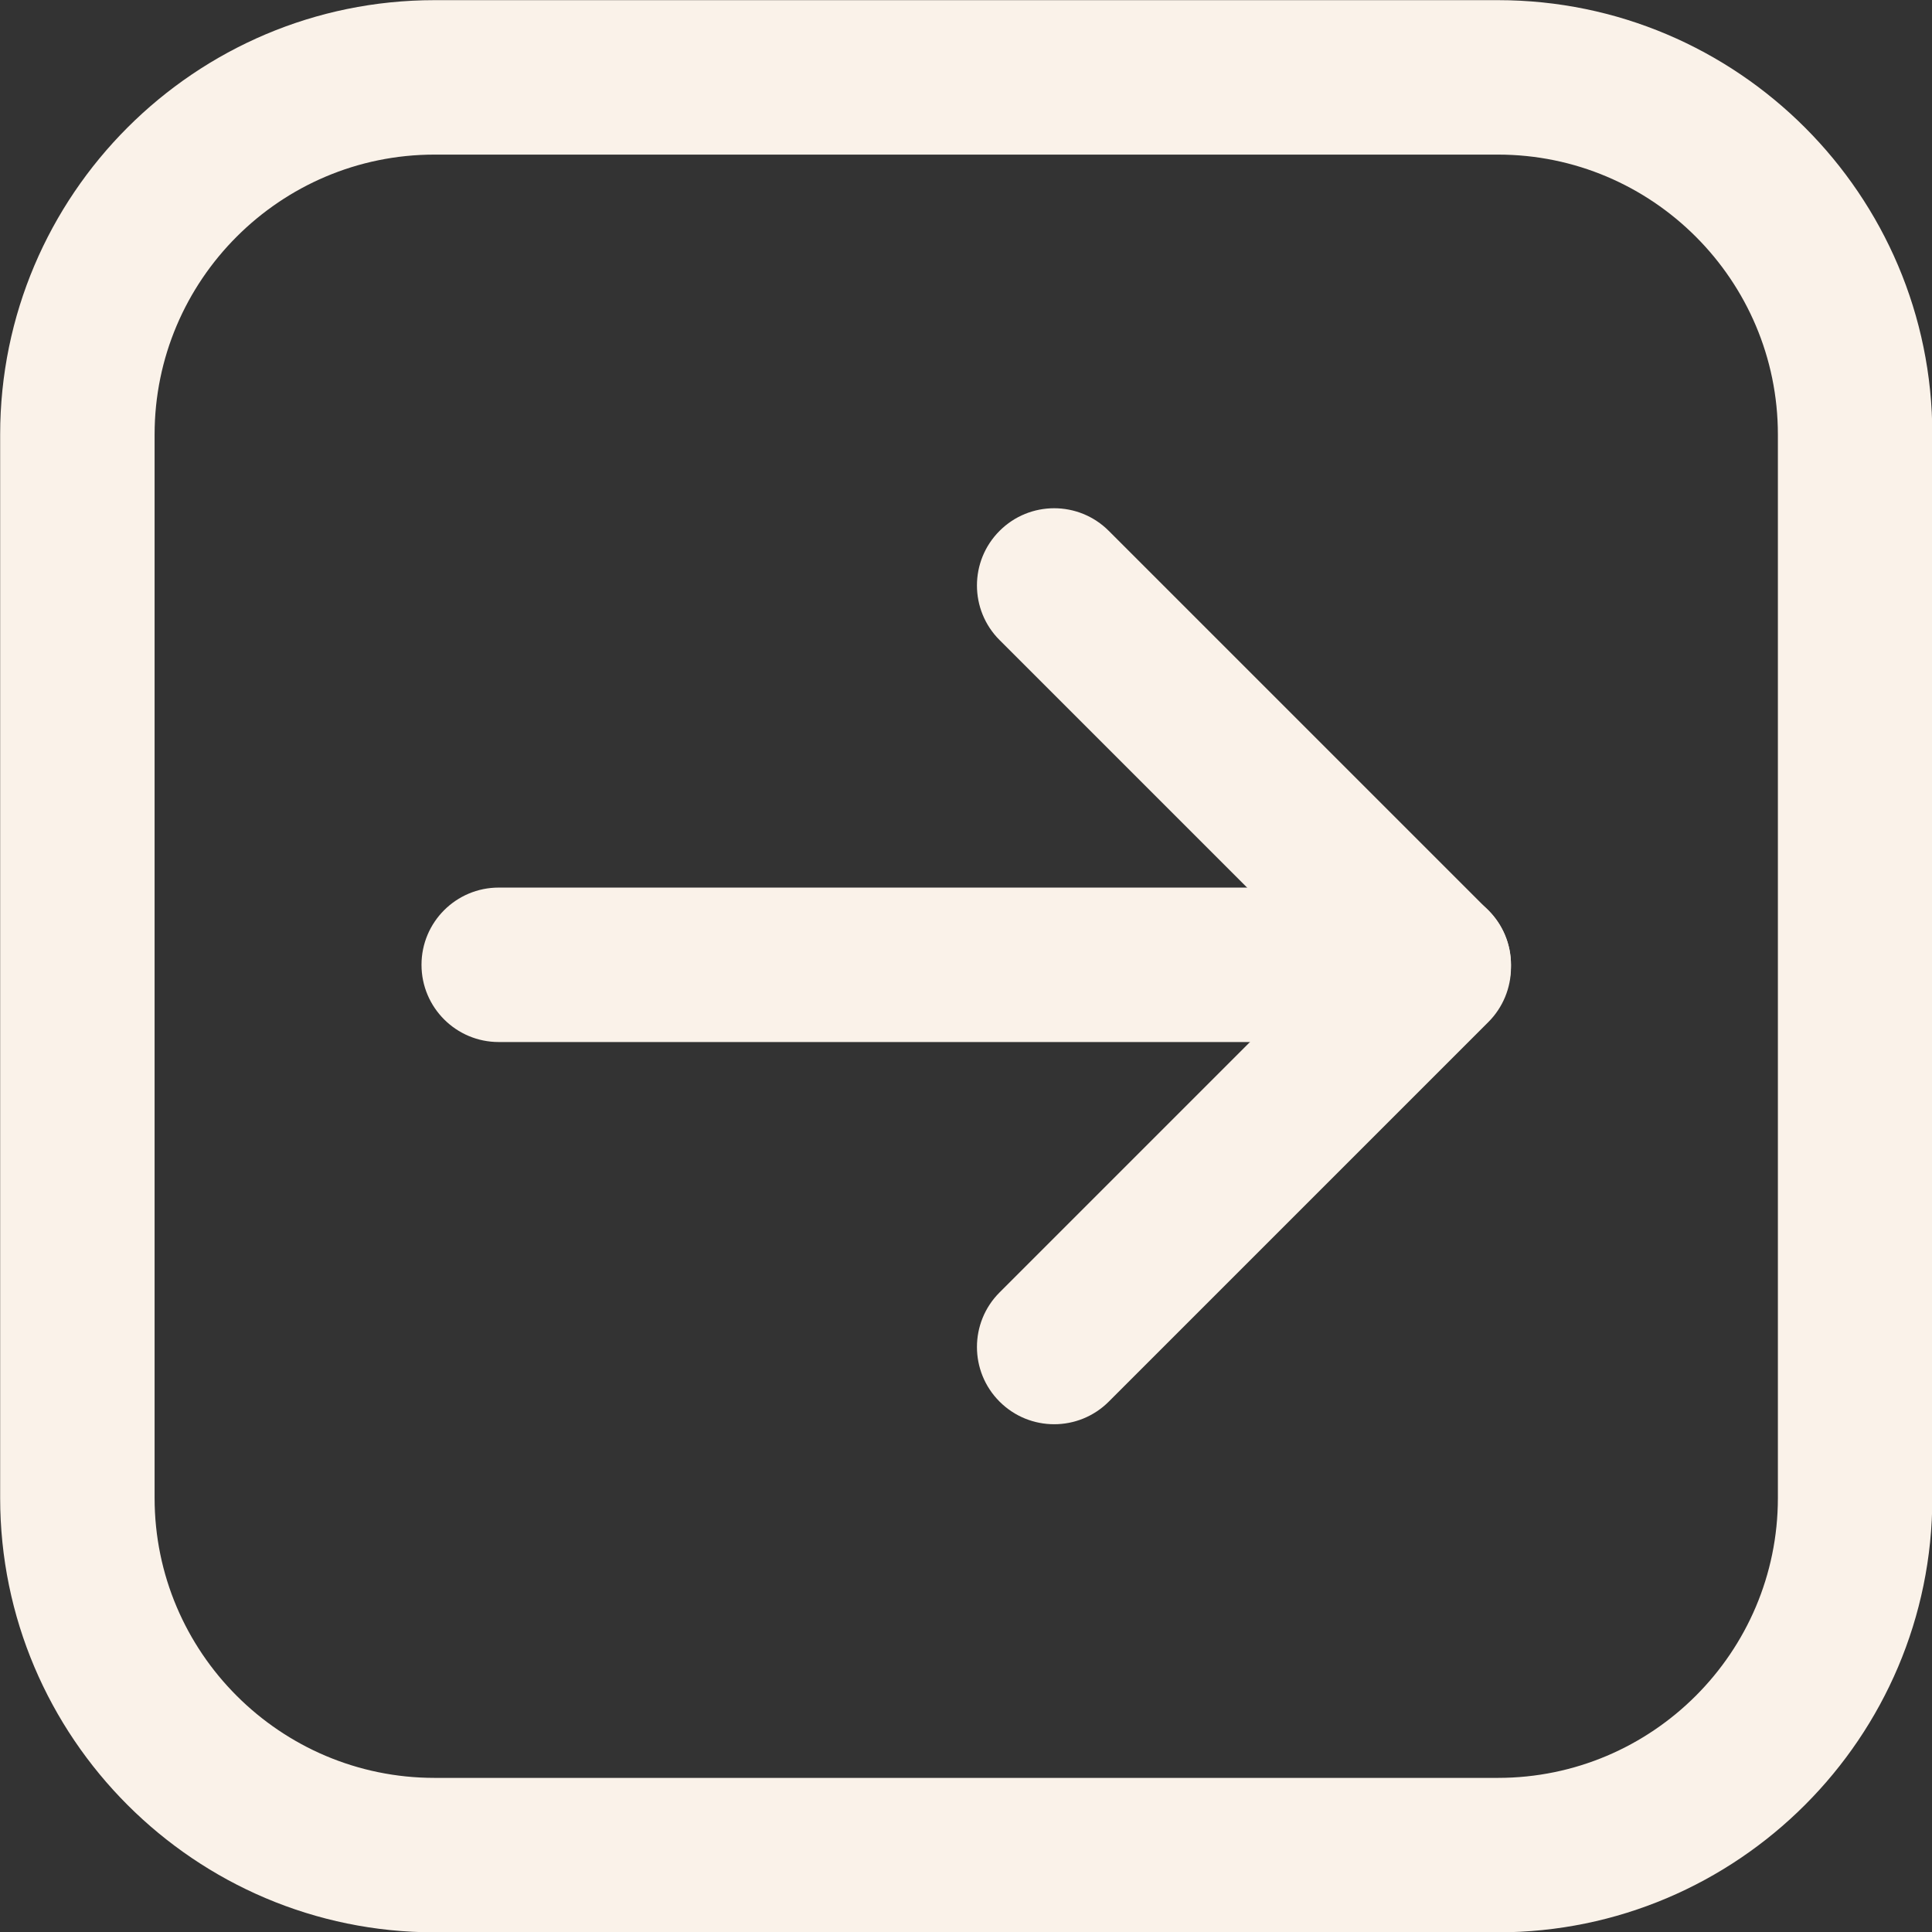
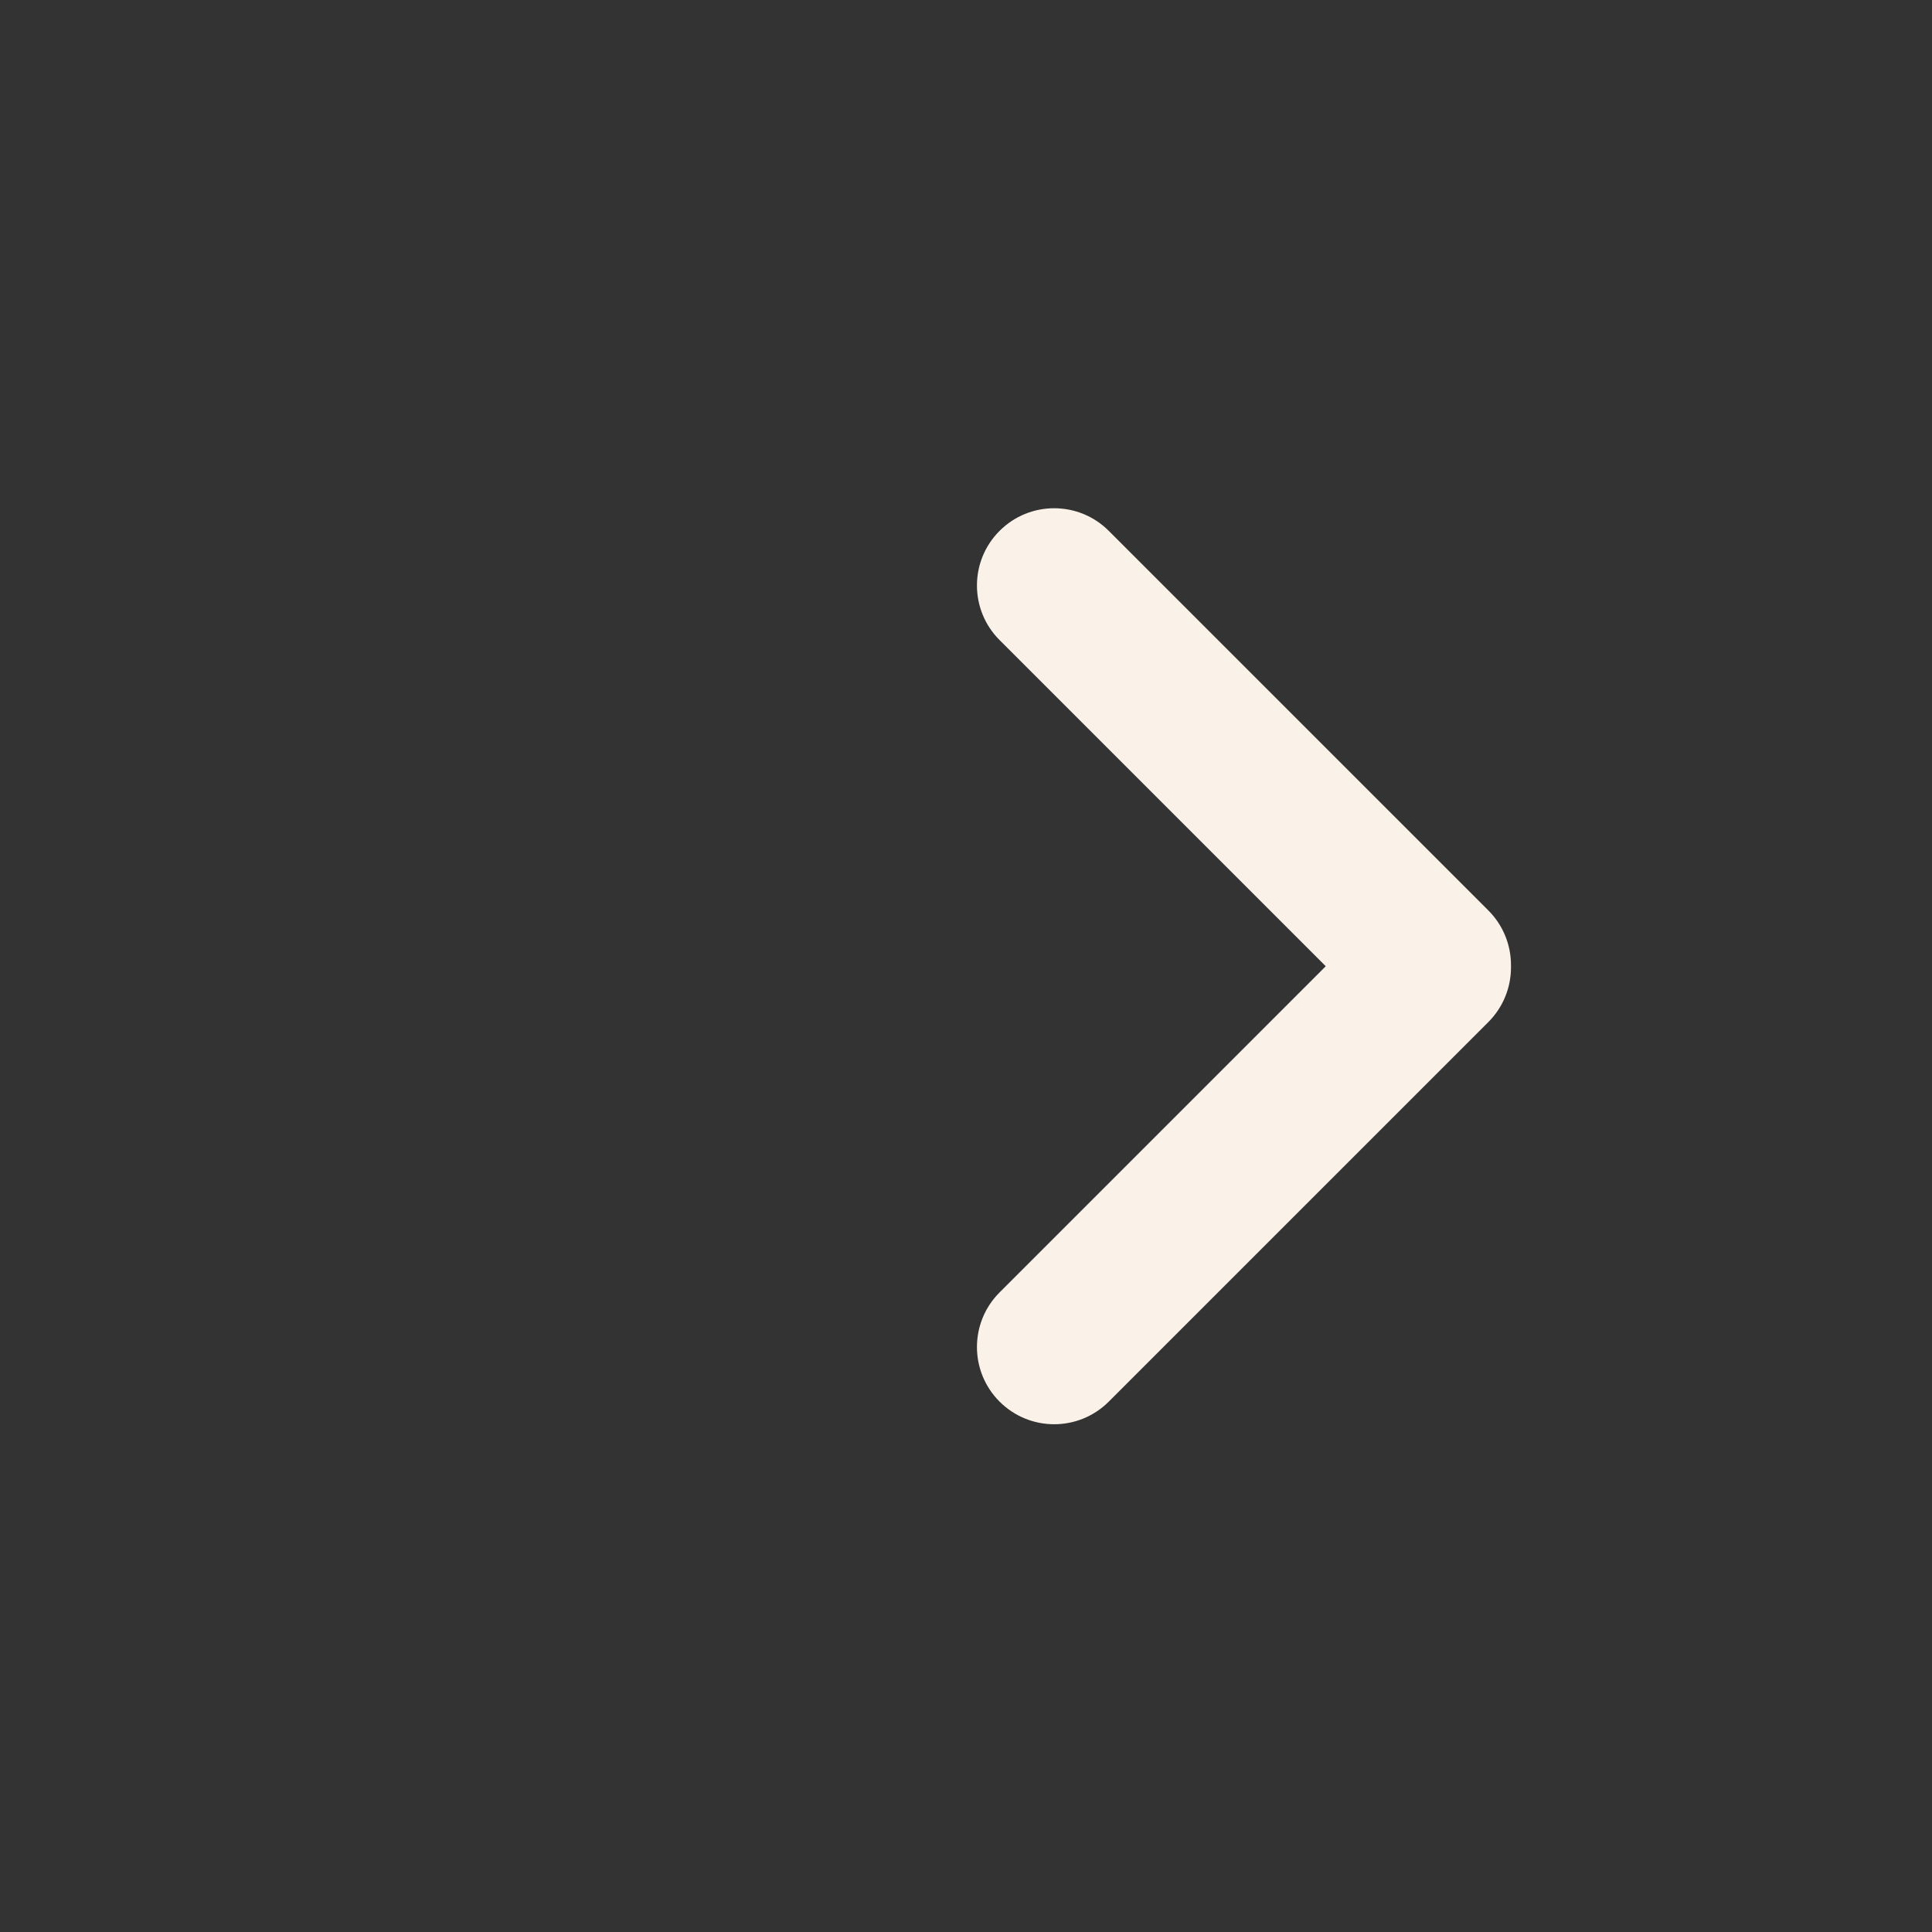
<svg xmlns="http://www.w3.org/2000/svg" fill="#000000" height="400.3" preserveAspectRatio="xMidYMid meet" version="1" viewBox="49.8 49.8 400.3 400.3" width="400.3" zoomAndPan="magnify">
  <rect x="49.8" y="49.8" width="400.3" height="400.3" fill="#333333" stroke="none" />
  <g fill="#faf2e9" id="change1_1">
-     <path d="M 139.832 81.832 C 107.852 81.832 81.832 107.852 81.832 139.832 L 81.832 360.168 C 81.832 392.148 107.852 418.168 139.832 418.168 L 360.168 418.168 C 392.148 418.168 418.168 392.148 418.168 360.168 L 418.168 139.832 C 418.168 107.852 392.148 81.832 360.168 81.832 Z M 360.168 450.168 L 139.832 450.168 C 90.207 450.168 49.832 409.793 49.832 360.168 L 49.832 139.832 C 49.832 90.207 90.207 49.832 139.832 49.832 L 360.168 49.832 C 409.793 49.832 450.168 90.207 450.168 139.832 L 450.168 360.168 C 450.168 409.793 409.793 450.168 360.168 450.168" fill="inherit" />
-     <path d="M 346.867 265.703 L 153.133 265.703 C 144.297 265.703 137.133 258.539 137.133 249.703 C 137.133 240.867 144.297 233.703 153.133 233.703 L 346.867 233.703 C 355.703 233.703 362.867 240.867 362.867 249.703 C 362.867 258.539 355.703 265.703 346.867 265.703" fill="inherit" />
    <path d="M 268.219 344.895 C 264.125 344.895 260.031 343.332 256.906 340.207 C 250.656 333.961 250.656 323.828 256.906 317.582 L 324.488 250 L 256.906 182.418 C 250.656 176.172 250.656 166.039 256.906 159.793 C 263.152 153.543 273.285 153.543 279.531 159.793 L 358.18 238.438 C 361.184 241.438 362.867 245.508 362.867 249.754 L 362.867 250.246 C 362.867 254.492 361.184 258.562 358.18 261.562 L 279.531 340.207 C 276.41 343.332 272.312 344.895 268.219 344.895" fill="inherit" />
  </g>
</svg>